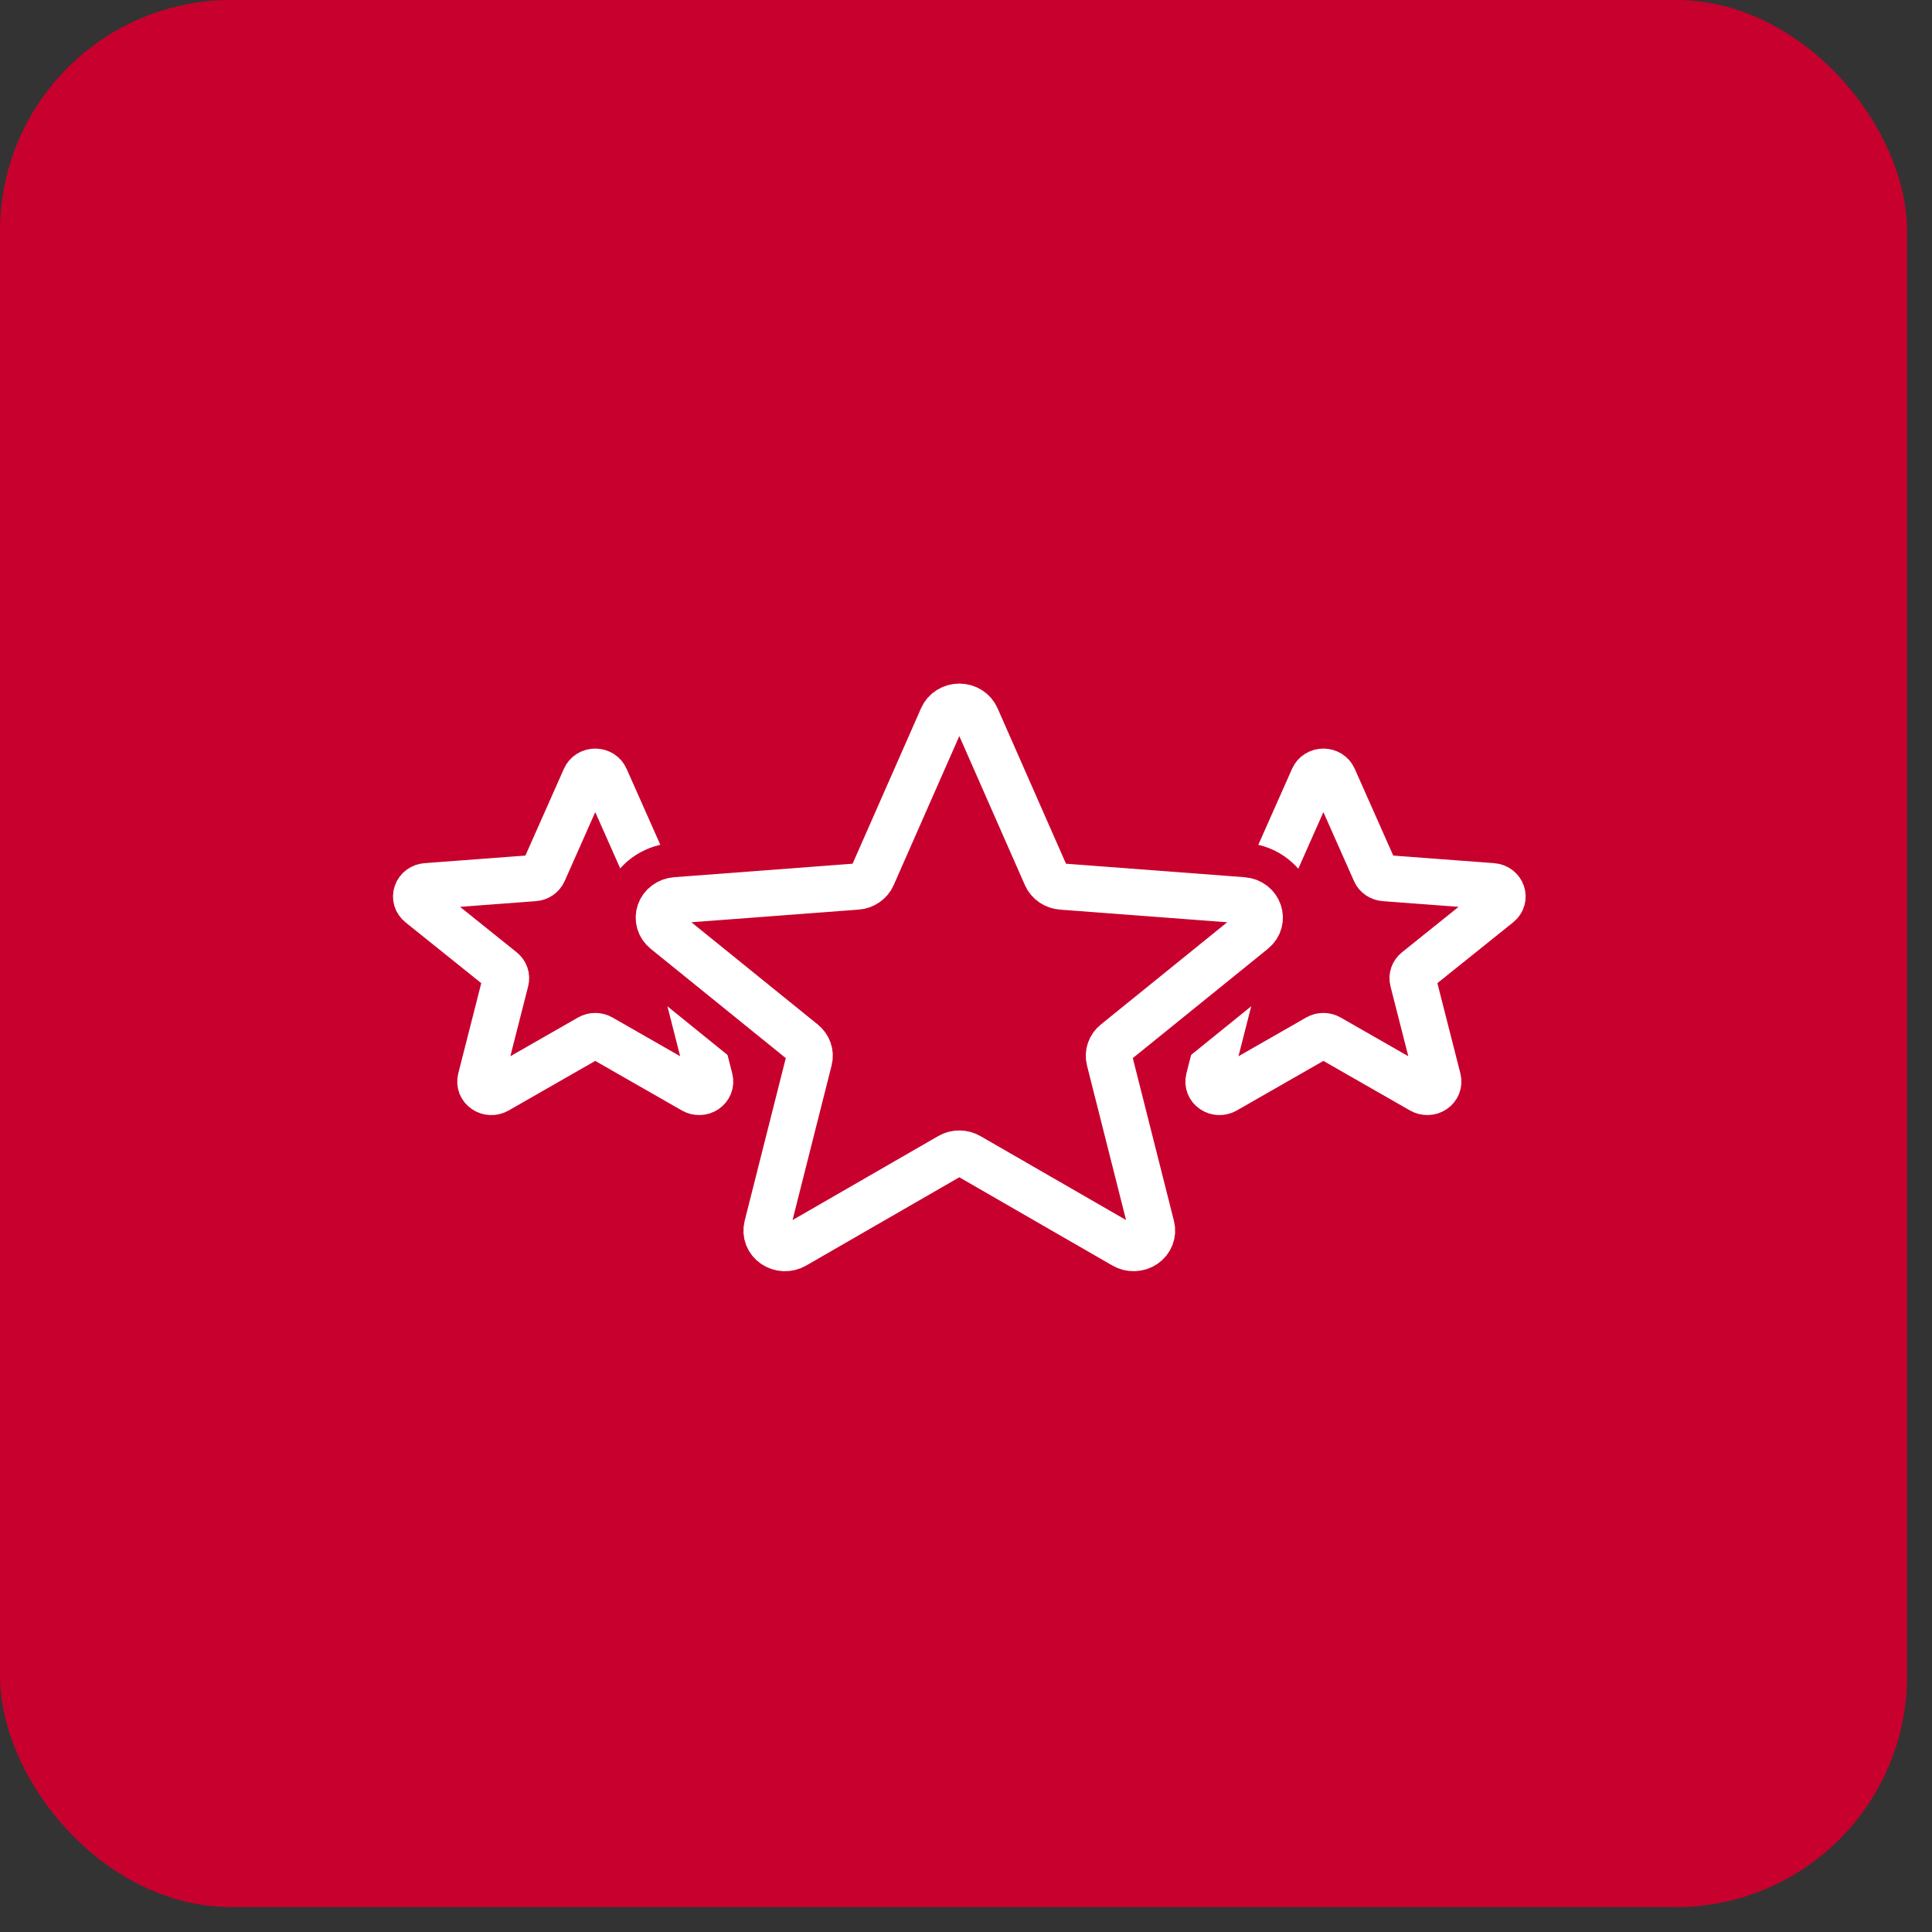
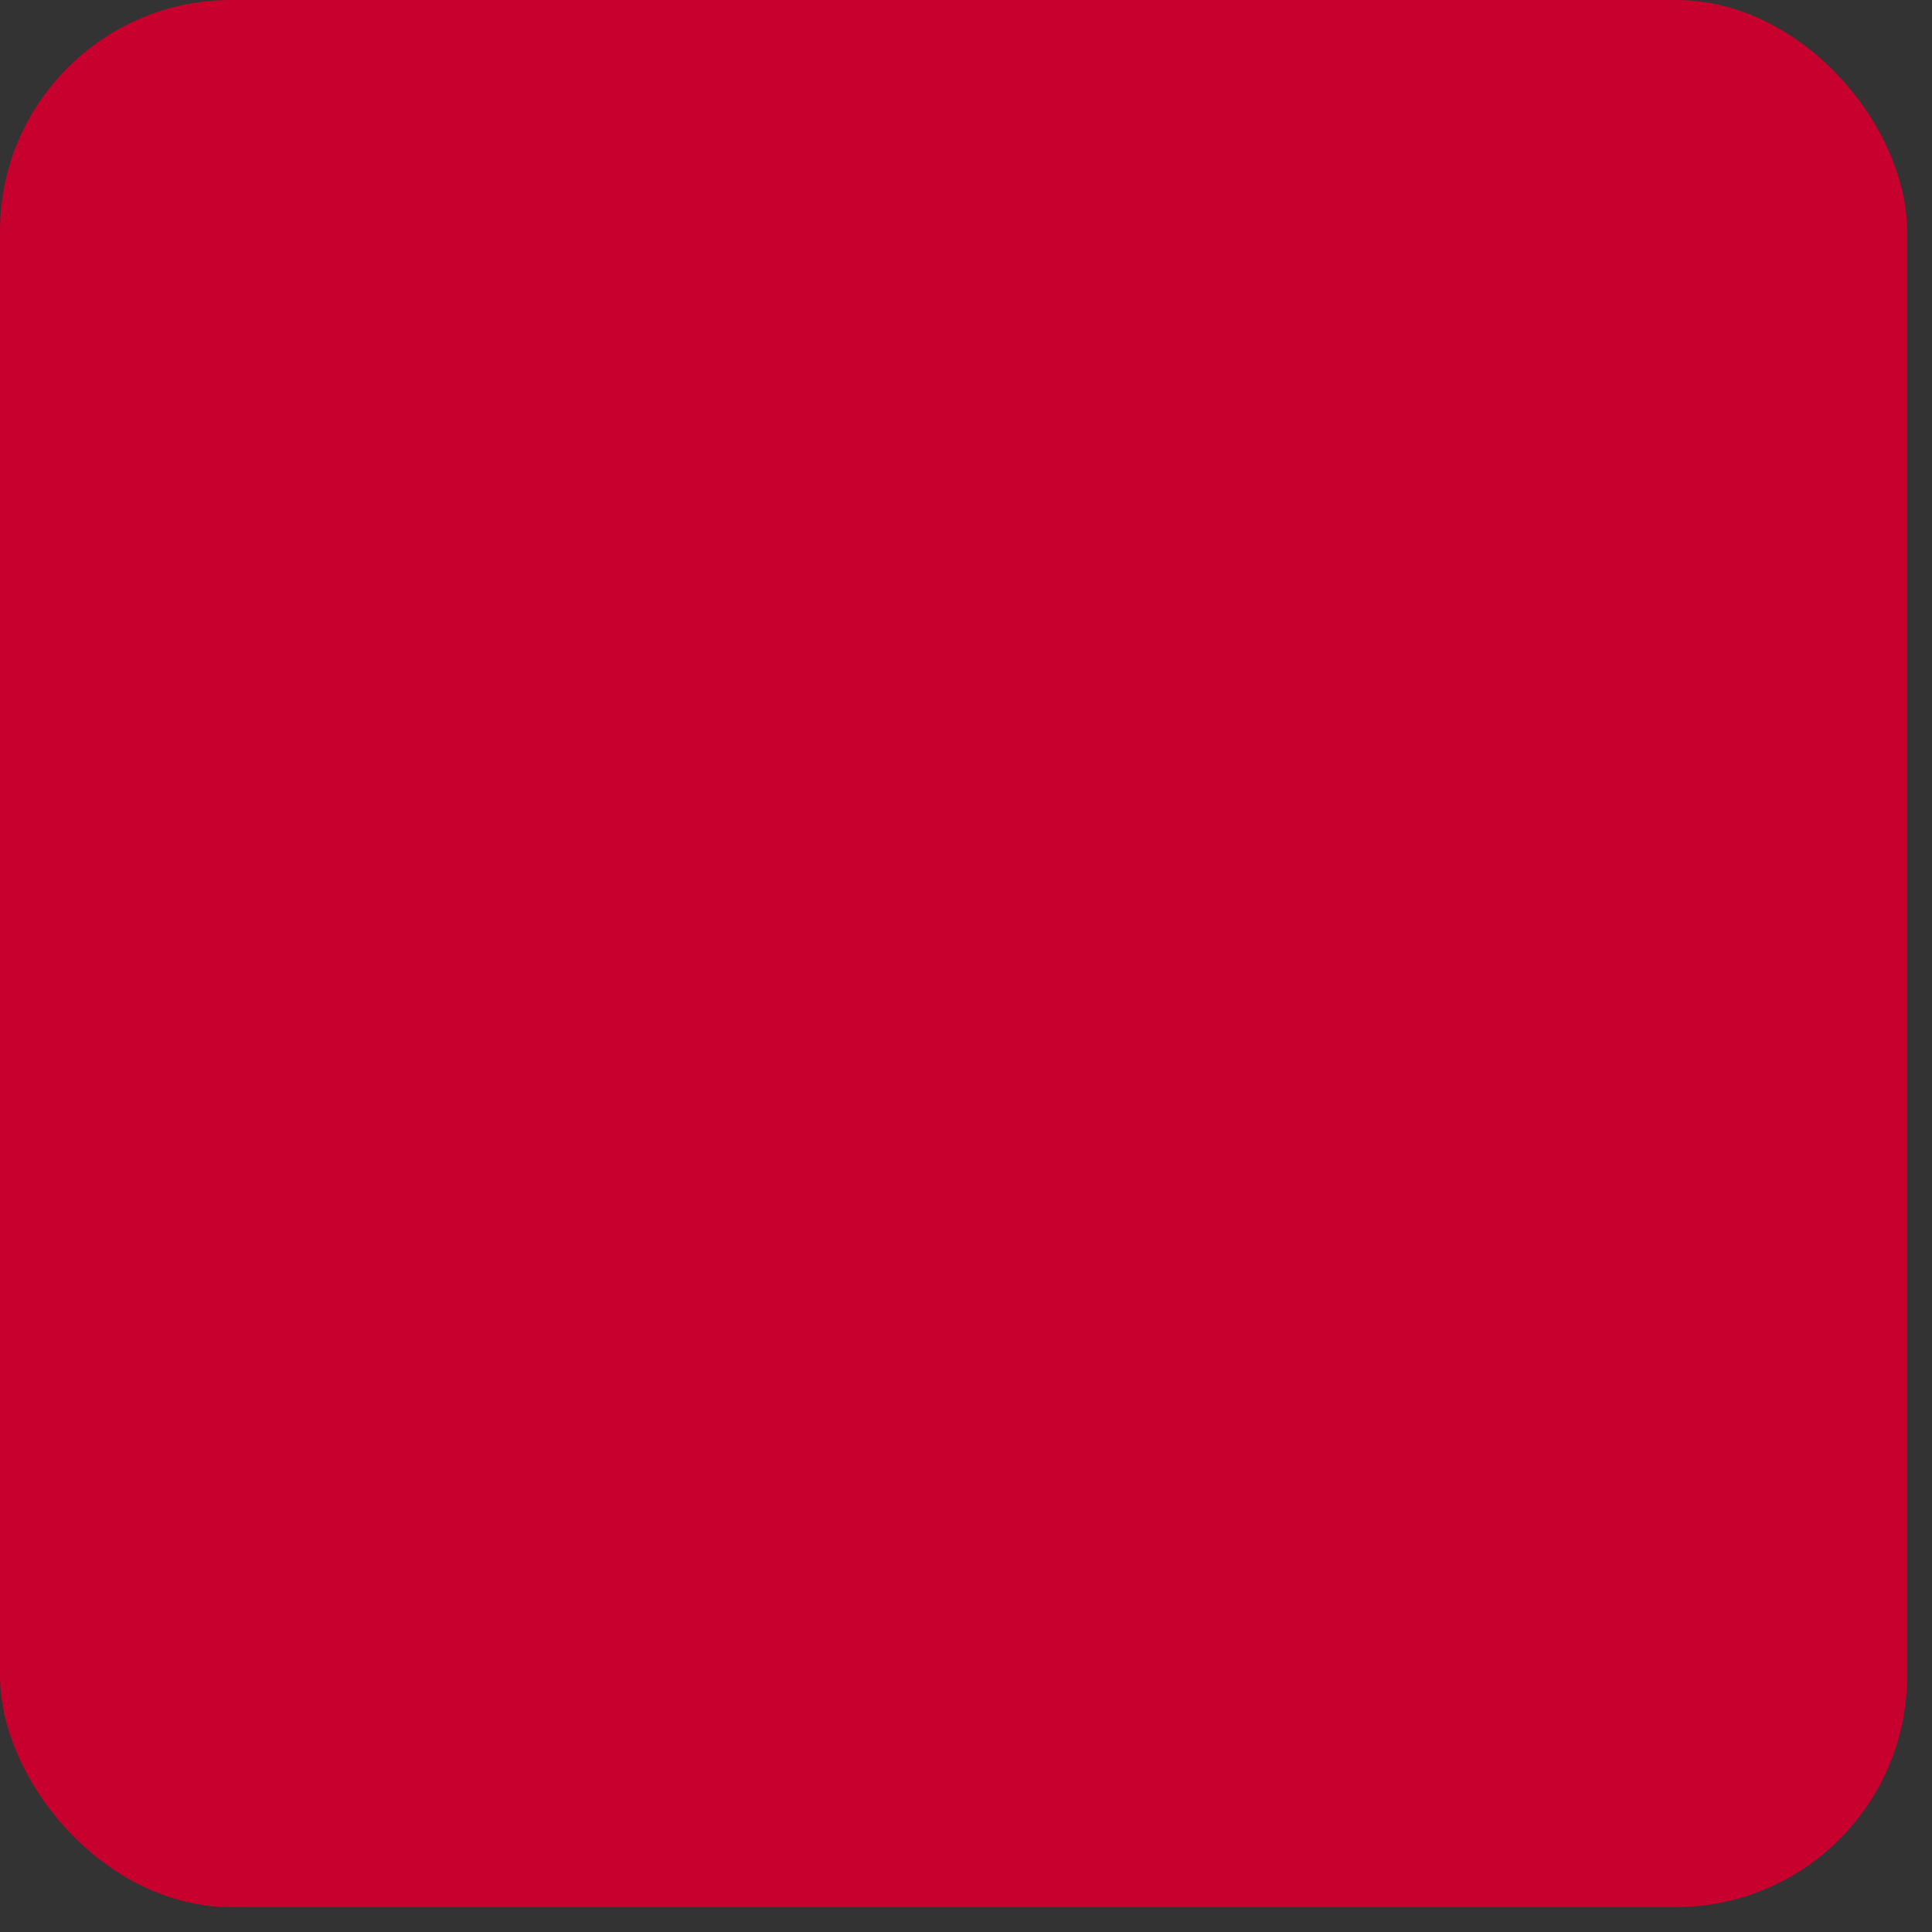
<svg xmlns="http://www.w3.org/2000/svg" width="70" height="70" viewBox="0 0 70 70" fill="none">
  <rect x="0" y="0" width="70" height="70" fill="#333333" stroke="none" />
  <rect width="69.097" height="69.097" rx="8.375" fill="#C8002D" />
  <path d="M21.766 26.963C21.963 26.99 22.155 27.059 22.327 27.167C22.556 27.311 22.746 27.522 22.86 27.781L24.214 30.833L27.767 31.101C28.354 31.145 28.818 31.529 28.993 32.035C29.171 32.549 29.039 33.164 28.551 33.555L28.55 33.554L25.893 35.688L26.7 38.853L26.723 38.959C26.765 39.205 26.738 39.459 26.646 39.691C26.542 39.956 26.361 40.176 26.136 40.329C25.911 40.482 25.65 40.564 25.386 40.574C25.122 40.584 24.856 40.52 24.622 40.386V40.387L21.566 38.639L18.512 40.388L18.511 40.387C18.277 40.52 18.013 40.585 17.749 40.575C17.485 40.565 17.224 40.482 16.999 40.329C16.774 40.176 16.592 39.956 16.487 39.691C16.383 39.425 16.363 39.133 16.435 38.855L17.24 35.688L14.585 33.556L14.507 33.488C14.331 33.325 14.195 33.114 14.123 32.874C14.04 32.599 14.047 32.305 14.141 32.034C14.234 31.764 14.408 31.536 14.628 31.374L14.799 31.266C14.976 31.171 15.171 31.115 15.368 31.101L18.919 30.833L20.271 27.787C20.386 27.526 20.576 27.312 20.807 27.167C21.037 27.022 21.302 26.948 21.567 26.948L21.766 26.963Z" fill="#C8002D" stroke="#C8002D" stroke-width="2.023" stroke-linecap="round" stroke-linejoin="round" />
-   <path d="M21.198 28.192C21.229 28.123 21.279 28.064 21.345 28.023C21.411 27.982 21.488 27.96 21.567 27.96C21.646 27.96 21.723 27.982 21.789 28.023C21.855 28.064 21.906 28.123 21.936 28.192L23.442 31.586C23.47 31.65 23.517 31.705 23.576 31.745C23.636 31.785 23.706 31.81 23.779 31.815L27.691 32.109C28.044 32.135 28.188 32.549 27.918 32.765L24.938 35.157C24.882 35.202 24.841 35.26 24.818 35.325C24.795 35.391 24.792 35.461 24.809 35.527L25.72 39.104C25.738 39.175 25.733 39.251 25.706 39.32C25.679 39.389 25.63 39.449 25.566 39.493C25.503 39.536 25.427 39.561 25.348 39.563C25.269 39.566 25.192 39.547 25.124 39.509L21.775 37.593C21.712 37.557 21.64 37.538 21.567 37.538C21.494 37.538 21.422 37.557 21.359 37.593L18.01 39.51C17.943 39.548 17.865 39.567 17.786 39.564C17.707 39.561 17.631 39.537 17.568 39.493C17.504 39.45 17.456 39.39 17.428 39.321C17.401 39.251 17.396 39.176 17.414 39.104L18.325 35.527C18.342 35.461 18.339 35.391 18.316 35.325C18.294 35.26 18.252 35.202 18.196 35.157L15.216 32.765C15.156 32.717 15.113 32.654 15.091 32.583C15.07 32.511 15.071 32.436 15.096 32.366C15.12 32.295 15.166 32.233 15.228 32.188C15.29 32.142 15.365 32.115 15.444 32.109L19.355 31.815C19.429 31.81 19.499 31.785 19.558 31.745C19.617 31.705 19.664 31.65 19.692 31.586L21.198 28.192Z" stroke="white" stroke-width="1.675" stroke-linecap="round" stroke-linejoin="round" />
  <path d="M48.148 26.963C48.345 26.99 48.536 27.059 48.709 27.167C48.938 27.311 49.128 27.522 49.242 27.781L50.596 30.833L54.148 31.101C54.736 31.145 55.2 31.529 55.375 32.035C55.553 32.549 55.42 33.164 54.933 33.555L54.932 33.554L52.274 35.688L53.082 38.853L53.105 38.959C53.147 39.205 53.12 39.459 53.028 39.691C52.924 39.956 52.743 40.176 52.518 40.329C52.293 40.482 52.032 40.564 51.768 40.574C51.503 40.584 51.238 40.52 51.004 40.386V40.387L47.948 38.639L44.894 40.388L44.893 40.387C44.659 40.52 44.395 40.585 44.131 40.575C43.867 40.565 43.605 40.482 43.381 40.329C43.156 40.176 42.974 39.956 42.869 39.691C42.764 39.425 42.745 39.133 42.816 38.855L43.622 35.688L40.967 33.556L40.889 33.488C40.712 33.325 40.577 33.114 40.505 32.874C40.422 32.599 40.428 32.305 40.523 32.034C40.616 31.764 40.79 31.536 41.01 31.374L41.181 31.266C41.358 31.171 41.552 31.115 41.75 31.101L45.301 30.833L46.653 27.787C46.768 27.526 46.958 27.312 47.188 27.167C47.419 27.022 47.684 26.948 47.949 26.948L48.148 26.963Z" fill="#C8002D" stroke="#C8002D" stroke-width="2.023" stroke-linecap="round" stroke-linejoin="round" />
-   <path d="M47.58 28.192C47.61 28.123 47.661 28.064 47.727 28.023C47.793 27.982 47.87 27.96 47.949 27.96C48.028 27.96 48.105 27.982 48.171 28.023C48.236 28.064 48.288 28.123 48.318 28.192L49.824 31.586C49.852 31.65 49.898 31.705 49.958 31.745C50.017 31.785 50.087 31.81 50.161 31.815L54.072 32.109C54.426 32.135 54.569 32.549 54.3 32.765L51.32 35.157C51.264 35.202 51.223 35.26 51.2 35.325C51.177 35.391 51.174 35.461 51.191 35.527L52.102 39.104C52.12 39.175 52.115 39.251 52.088 39.32C52.061 39.389 52.012 39.449 51.948 39.493C51.885 39.536 51.809 39.561 51.73 39.563C51.651 39.566 51.573 39.547 51.506 39.509L48.157 37.593C48.094 37.557 48.022 37.538 47.949 37.538C47.876 37.538 47.804 37.557 47.741 37.593L44.392 39.51C44.325 39.548 44.247 39.567 44.168 39.564C44.089 39.561 44.013 39.537 43.95 39.493C43.886 39.45 43.837 39.39 43.81 39.321C43.783 39.251 43.778 39.176 43.796 39.104L44.707 35.527C44.724 35.461 44.721 35.391 44.698 35.325C44.675 35.26 44.634 35.202 44.578 35.157L41.598 32.765C41.538 32.717 41.495 32.654 41.473 32.583C41.452 32.511 41.453 32.436 41.477 32.366C41.502 32.295 41.548 32.233 41.61 32.188C41.672 32.142 41.747 32.115 41.825 32.109L45.737 31.815C45.81 31.81 45.88 31.785 45.94 31.745C45.999 31.705 46.046 31.65 46.074 31.586L47.58 28.192Z" stroke="white" stroke-width="1.675" stroke-linecap="round" stroke-linejoin="round" />
  <path d="M34.757 24.566C35.042 24.566 35.325 24.637 35.578 24.773L35.685 24.834L35.787 24.904C36.02 25.077 36.209 25.309 36.328 25.583L36.327 25.584L38.758 31.102L45.107 31.583C46.528 31.691 47.331 33.511 46.062 34.535L41.27 38.413L42.73 44.188L42.756 44.313C42.806 44.607 42.776 44.908 42.667 45.187C42.543 45.504 42.325 45.769 42.053 45.956C41.781 46.143 41.462 46.246 41.138 46.258C40.814 46.27 40.49 46.19 40.206 46.026V46.027L34.757 42.886L29.309 46.028L29.308 46.027C29.023 46.191 28.7 46.271 28.376 46.259C28.052 46.247 27.734 46.144 27.462 45.957C27.189 45.77 26.972 45.505 26.848 45.188C26.723 44.87 26.701 44.522 26.785 44.19L28.244 38.412L23.453 34.536C23.194 34.328 22.997 34.044 22.899 33.717C22.801 33.389 22.809 33.038 22.92 32.715L22.966 32.596C23.084 32.324 23.271 32.091 23.504 31.918L23.606 31.849C23.849 31.695 24.124 31.604 24.407 31.583L30.756 31.102L33.188 25.578C33.325 25.267 33.551 25.01 33.829 24.834L33.937 24.773C34.19 24.637 34.472 24.567 34.757 24.566ZM28.705 38.262H28.707L28.72 38.246H28.719L28.705 38.262Z" fill="#C8002D" stroke="#C8002D" stroke-width="2.076" stroke-linecap="round" stroke-linejoin="round" />
-   <path d="M34.139 25.996C34.189 25.88 34.275 25.781 34.385 25.712C34.495 25.642 34.625 25.605 34.757 25.605C34.89 25.605 35.019 25.642 35.13 25.712C35.24 25.781 35.325 25.88 35.376 25.996L37.902 31.735C37.95 31.842 38.027 31.935 38.127 32.003C38.227 32.072 38.344 32.113 38.467 32.122L45.029 32.618C45.622 32.663 45.862 33.362 45.41 33.727L40.411 37.772C40.318 37.847 40.248 37.945 40.21 38.056C40.172 38.166 40.167 38.284 40.195 38.397L41.723 44.443C41.754 44.564 41.746 44.691 41.7 44.808C41.654 44.925 41.573 45.027 41.466 45.1C41.359 45.173 41.231 45.215 41.099 45.22C40.967 45.225 40.837 45.193 40.724 45.128L35.106 41.889C35.001 41.828 34.88 41.796 34.757 41.796C34.634 41.796 34.514 41.828 34.409 41.889L28.79 45.129C28.677 45.194 28.547 45.226 28.415 45.221C28.283 45.216 28.155 45.175 28.049 45.101C27.942 45.028 27.86 44.926 27.814 44.809C27.769 44.692 27.761 44.565 27.791 44.444L29.319 38.397C29.348 38.284 29.343 38.166 29.304 38.055C29.266 37.945 29.196 37.847 29.103 37.772L24.104 33.727C24.003 33.646 23.93 33.539 23.894 33.419C23.858 33.298 23.861 33.171 23.902 33.052C23.943 32.933 24.02 32.829 24.124 32.752C24.228 32.674 24.354 32.628 24.486 32.618L31.047 32.122C31.17 32.113 31.288 32.072 31.387 32.003C31.487 31.935 31.565 31.842 31.612 31.735L34.139 25.996Z" stroke="white" stroke-width="1.675" stroke-linecap="round" stroke-linejoin="round" />
</svg>